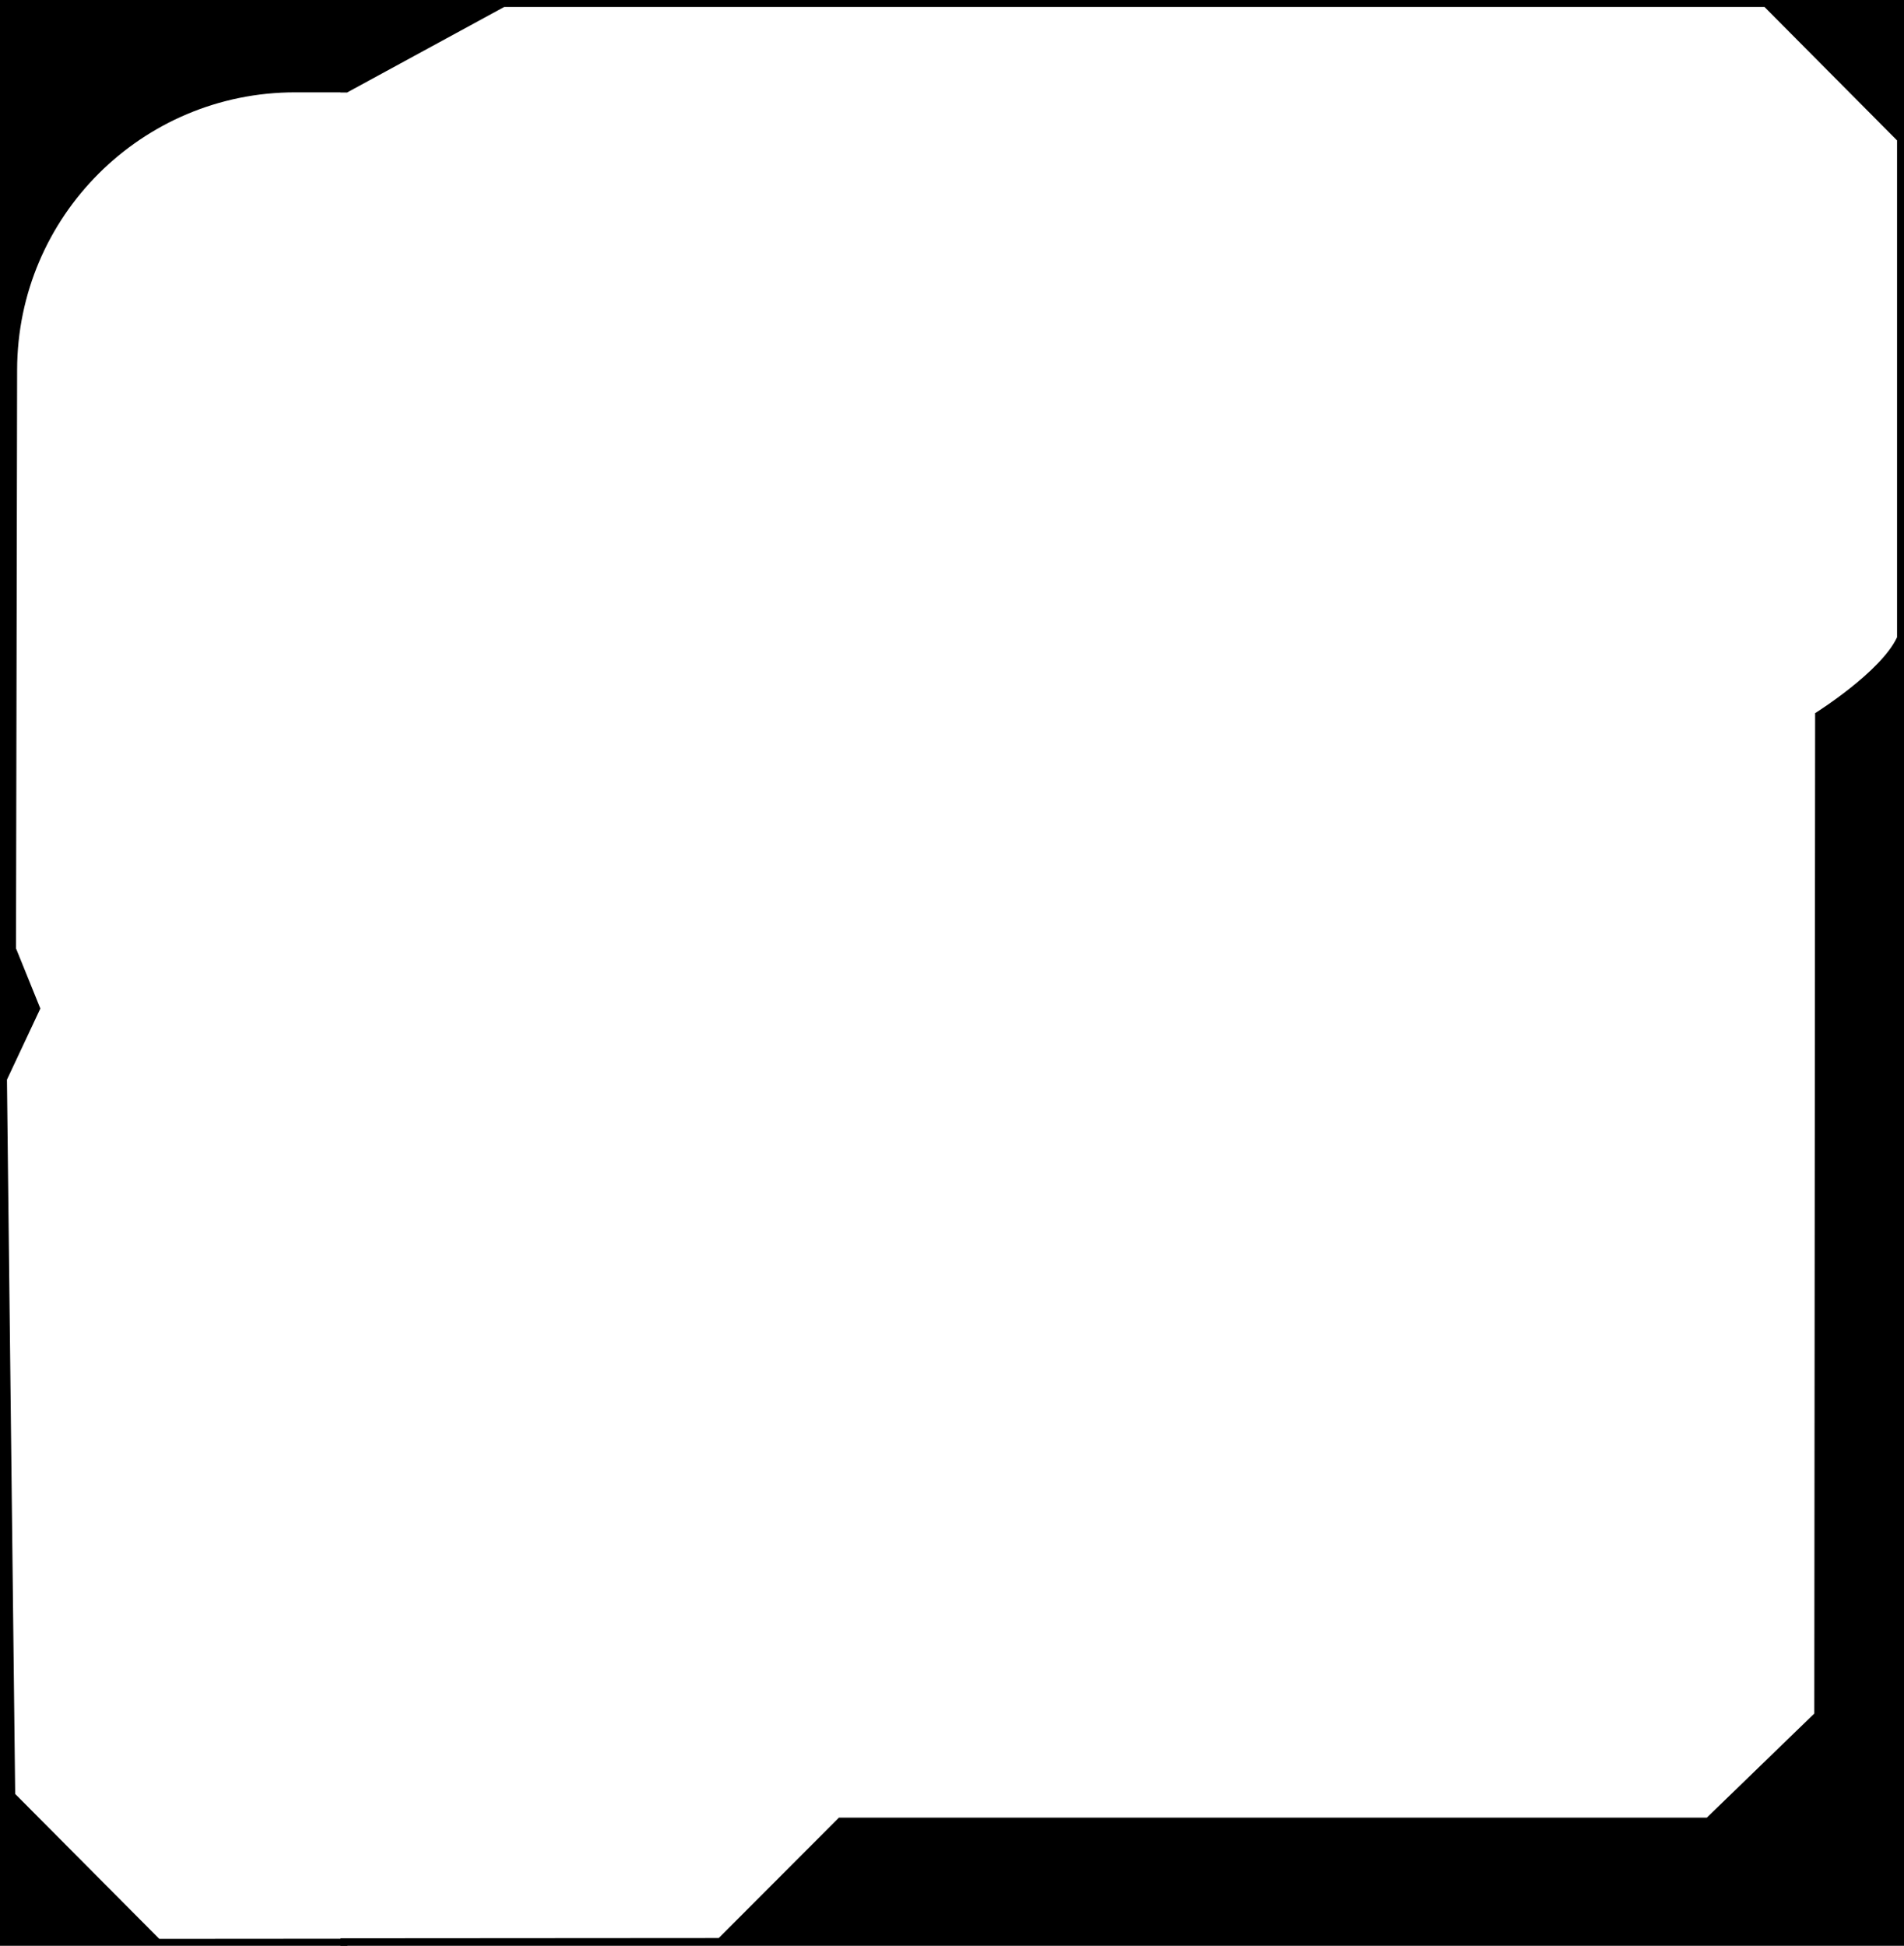
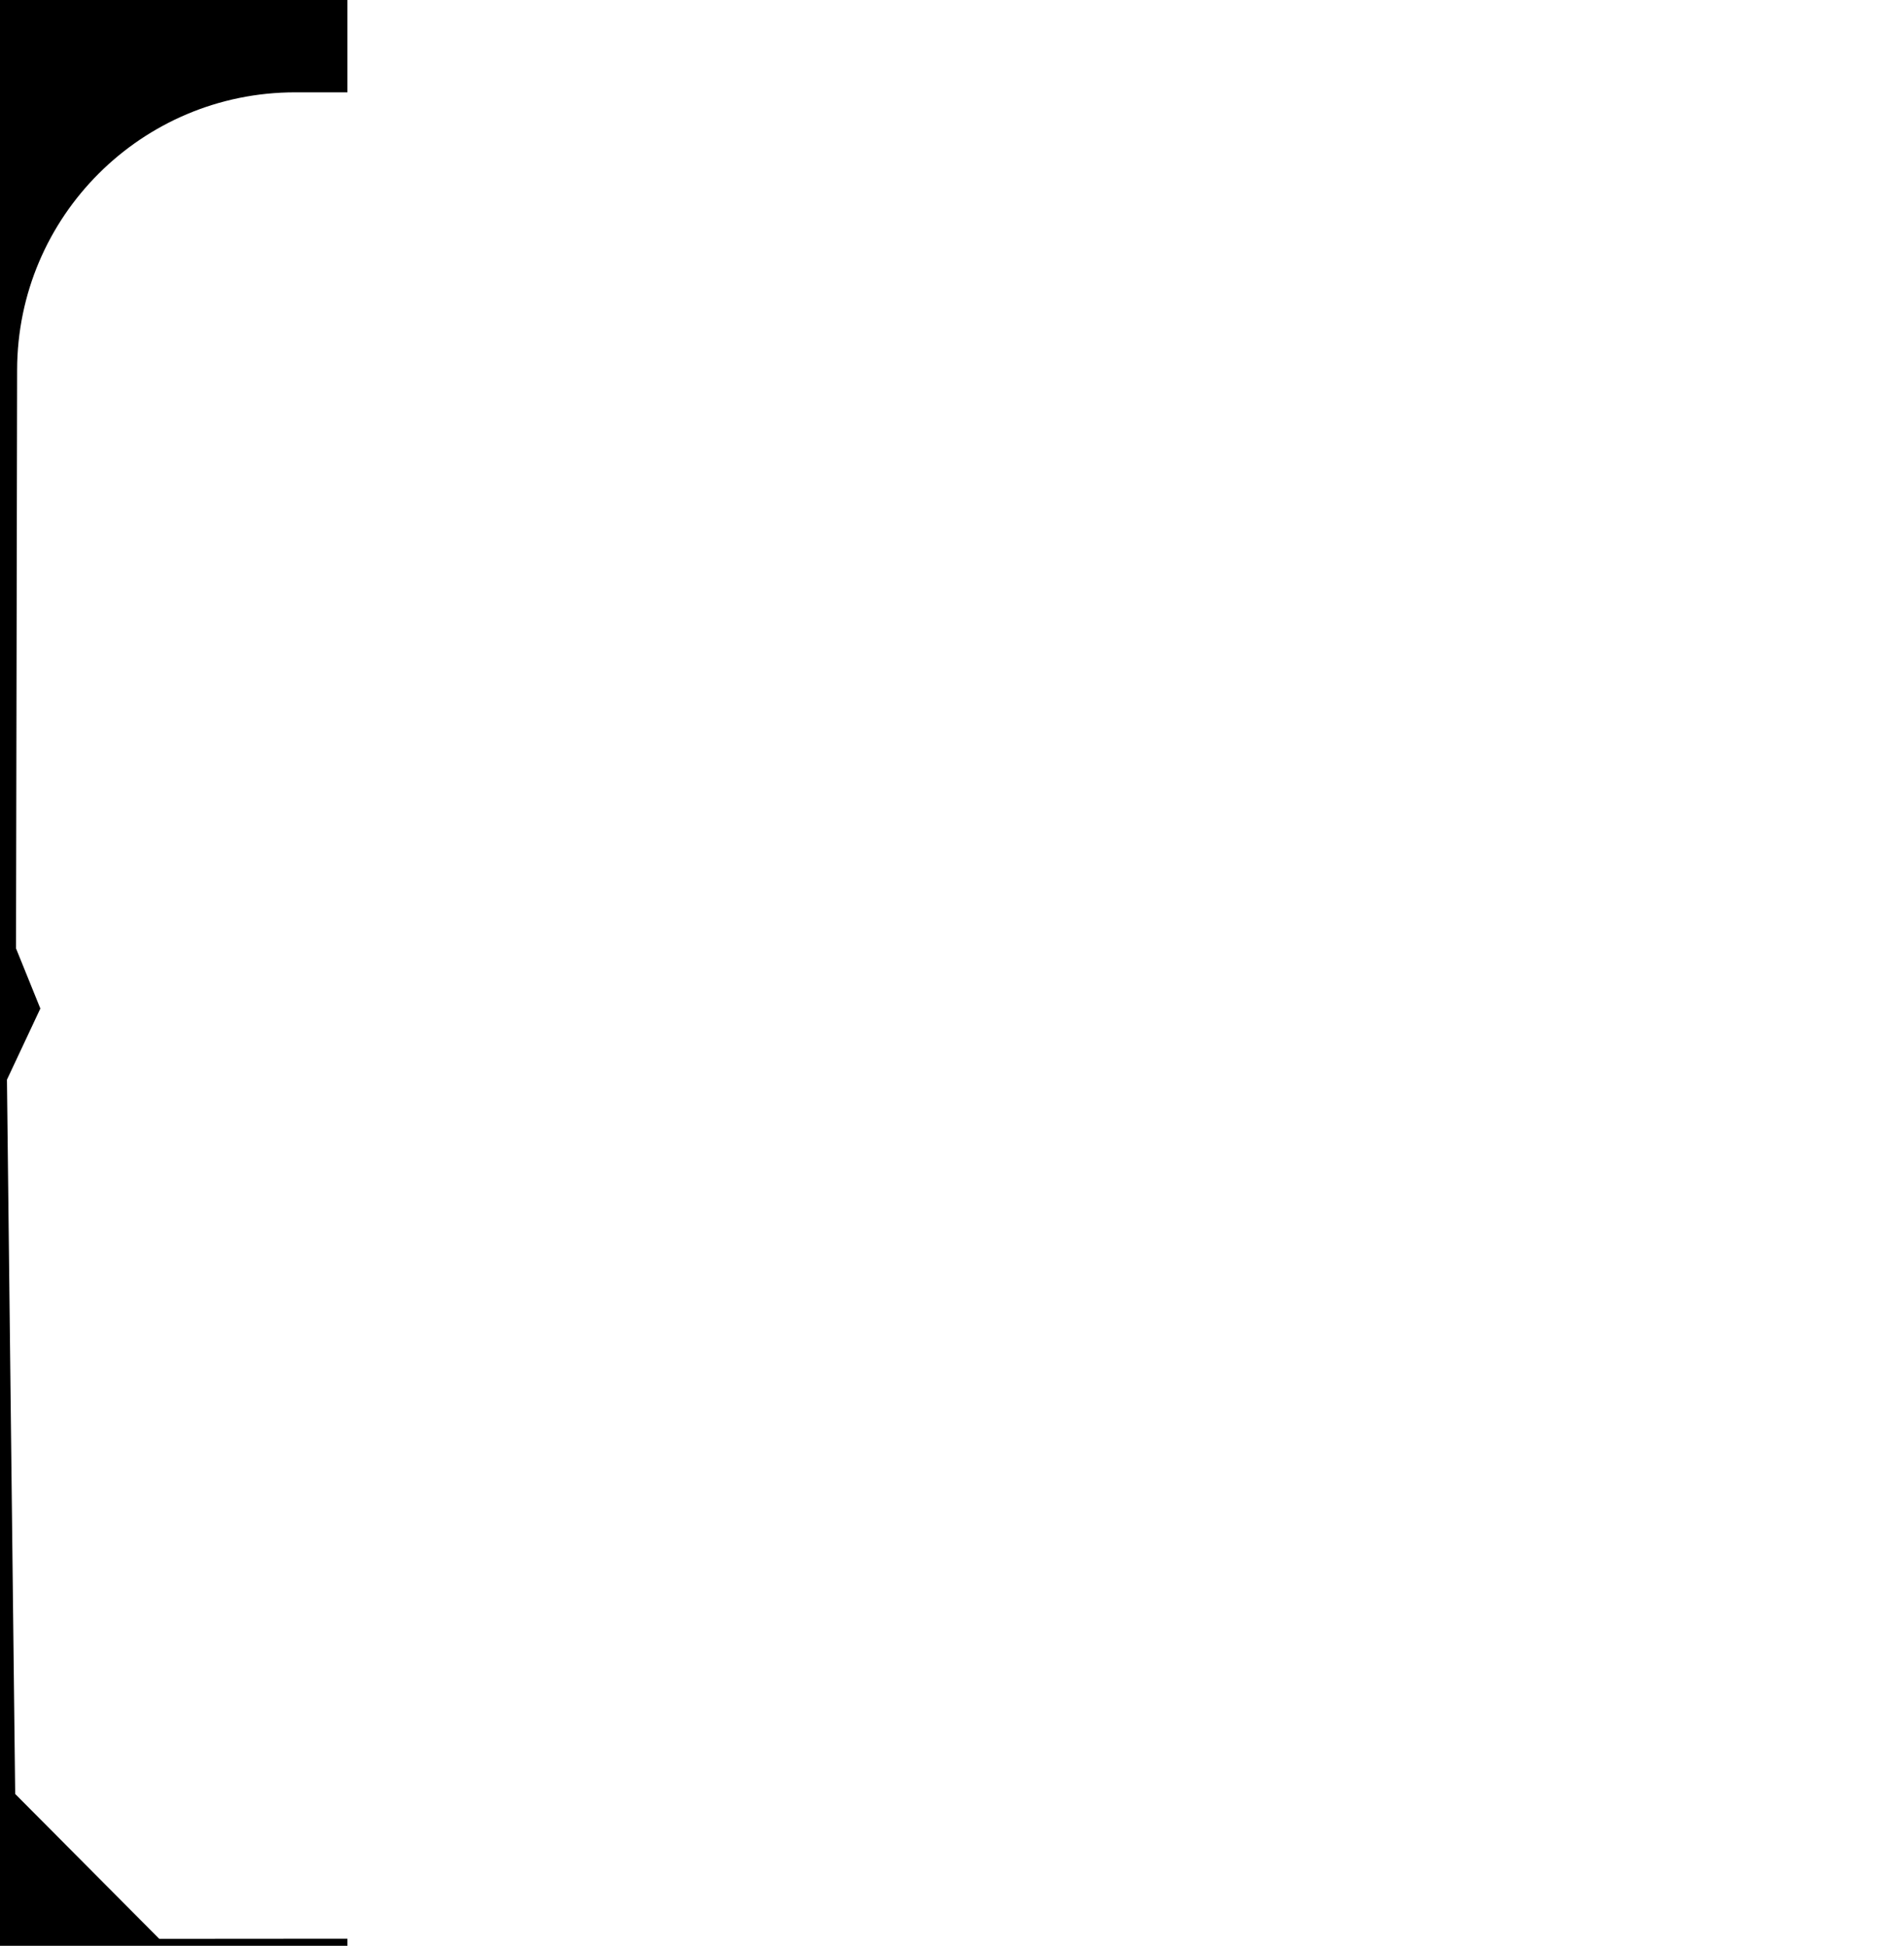
<svg xmlns="http://www.w3.org/2000/svg" width="274" height="280" viewBox="0 0 274 280" fill="none">
  <path d="M50 13.288H42.464C20.403 13.288 2.507 31.15 2.464 53.211L2.304 136.473L5.807 145.126L1 155.365L2.185 258.149L22.922 279L50 278.98V280H0V0H50V13.288Z" fill="black" />
-   <path d="M274 280H49V278.92L103.43 278.883L120.73 261.556H245.627L261.091 246.579L261.21 102.622C261.254 102.595 270.694 96.678 273 91.697V20.206L253.922 1H72.561L49.987 13.288H49V0H274V280Z" fill="black" />
</svg>